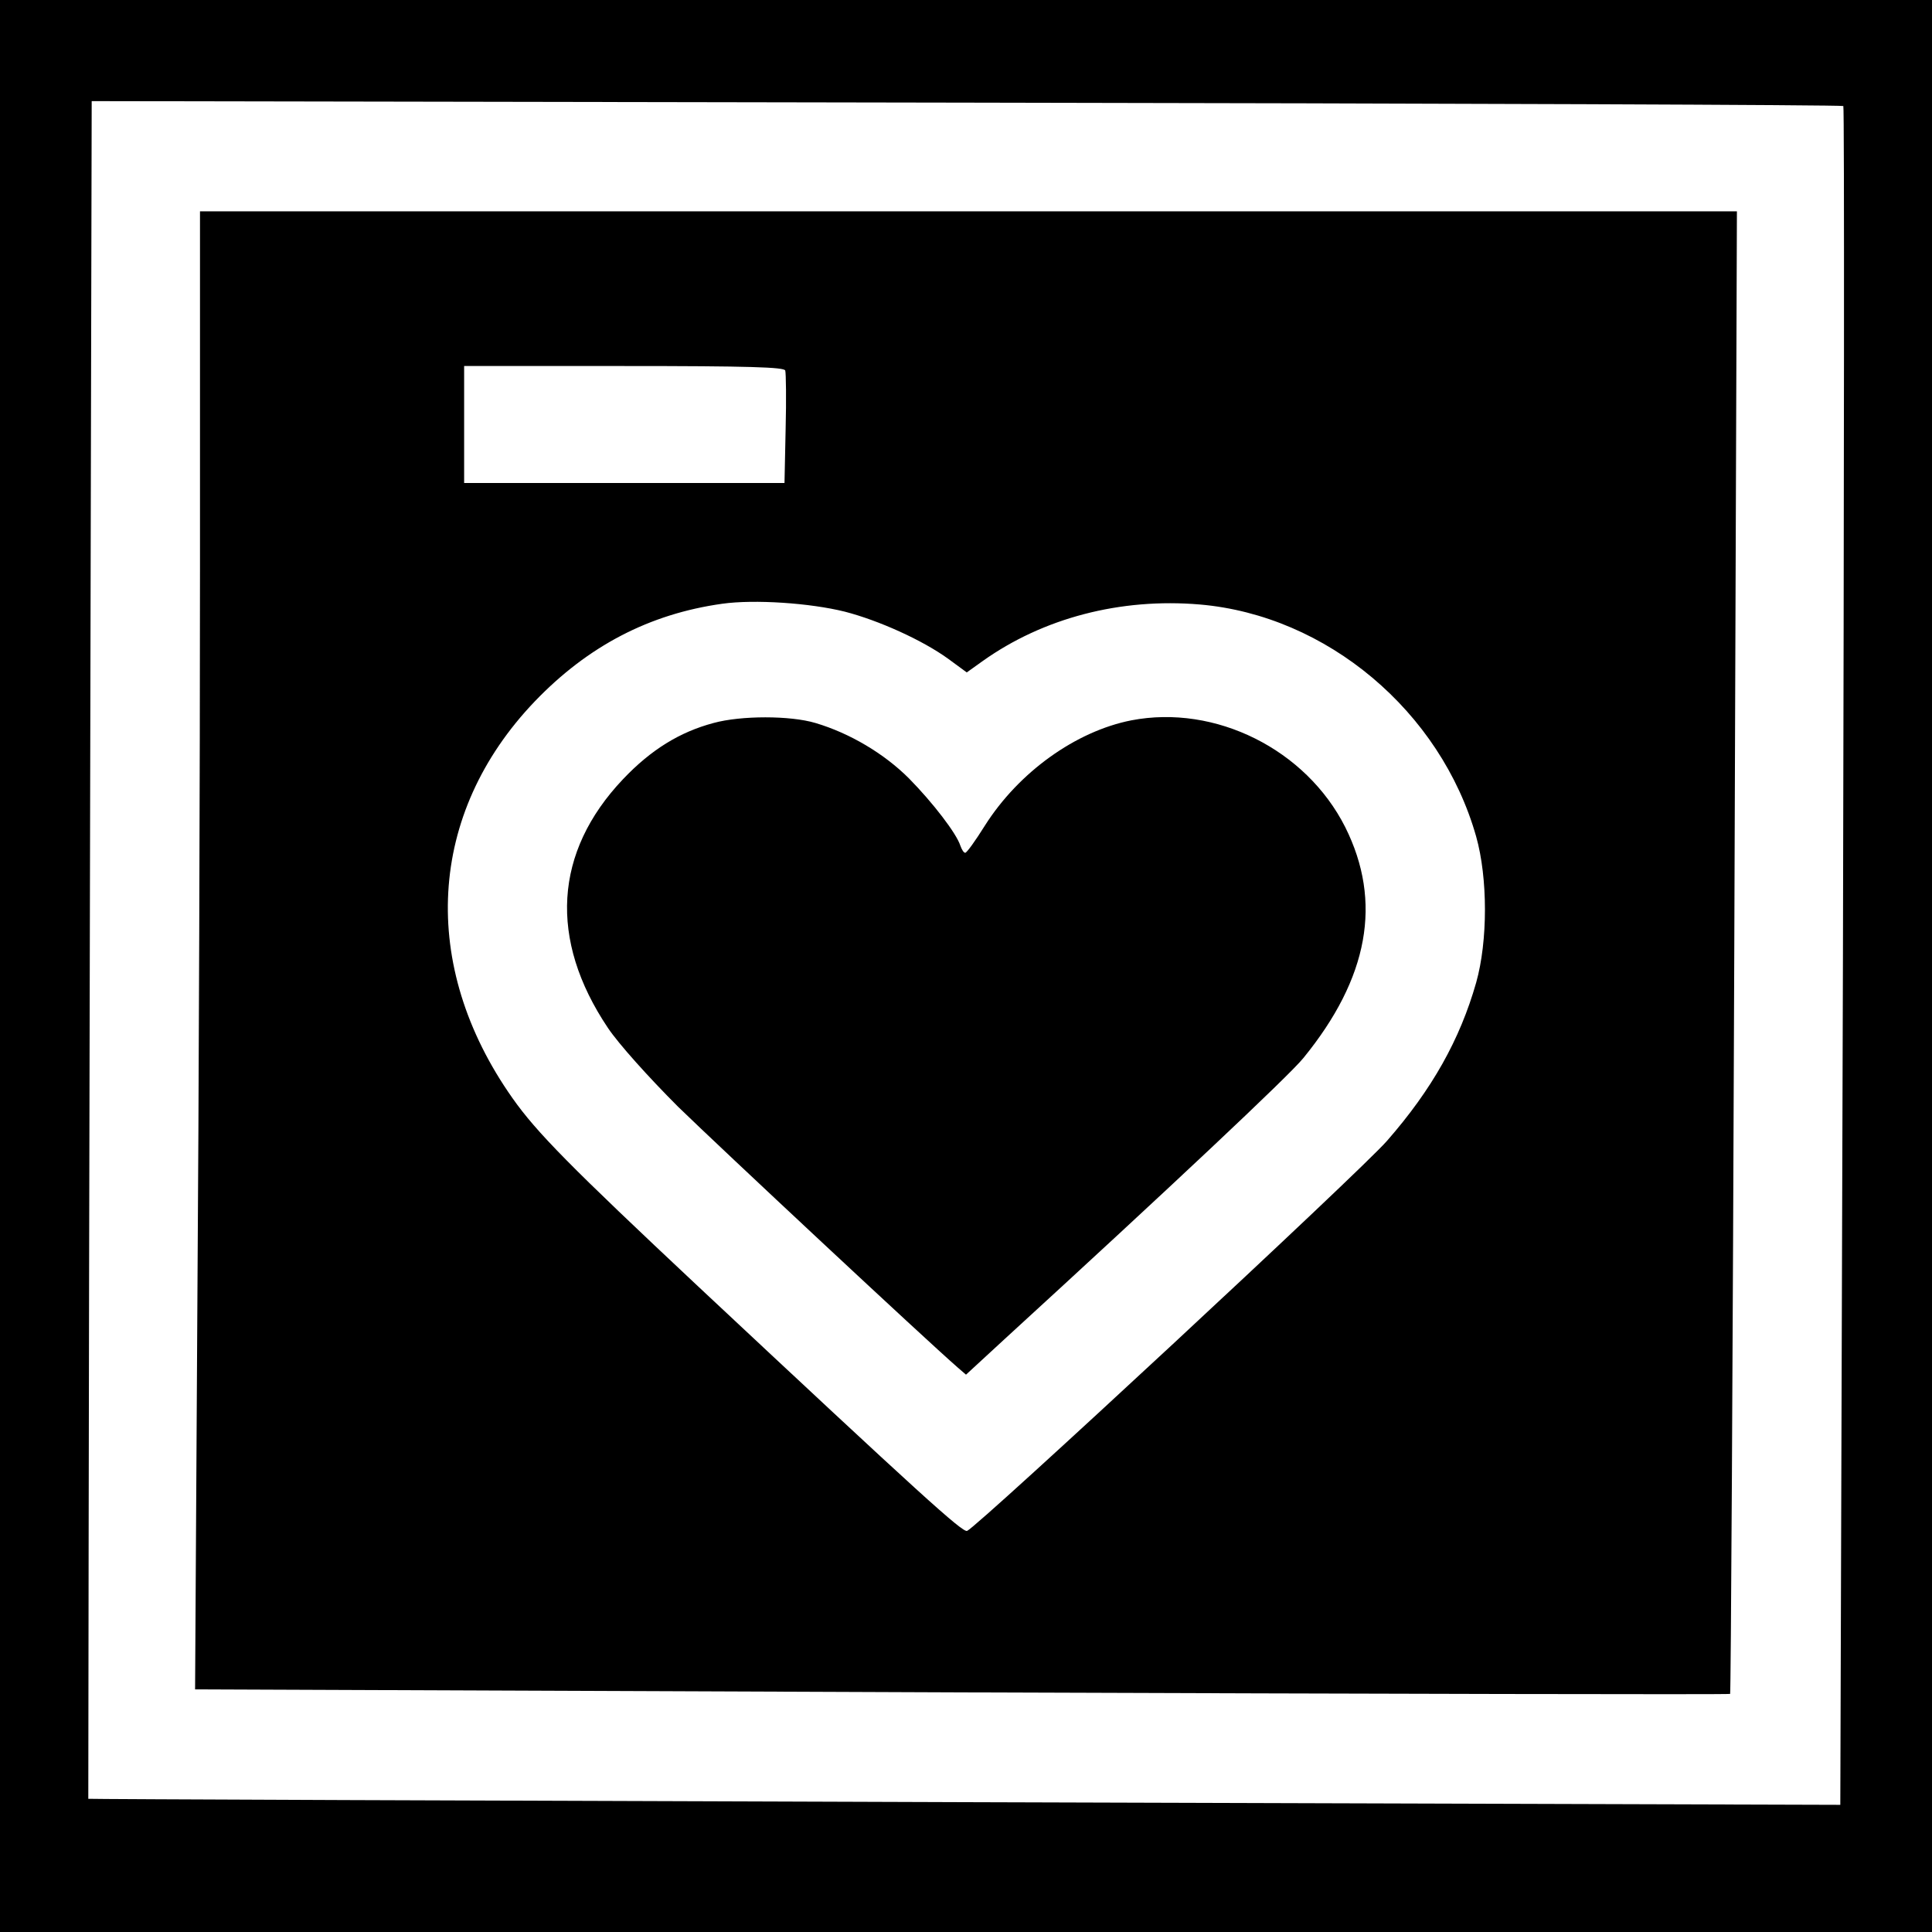
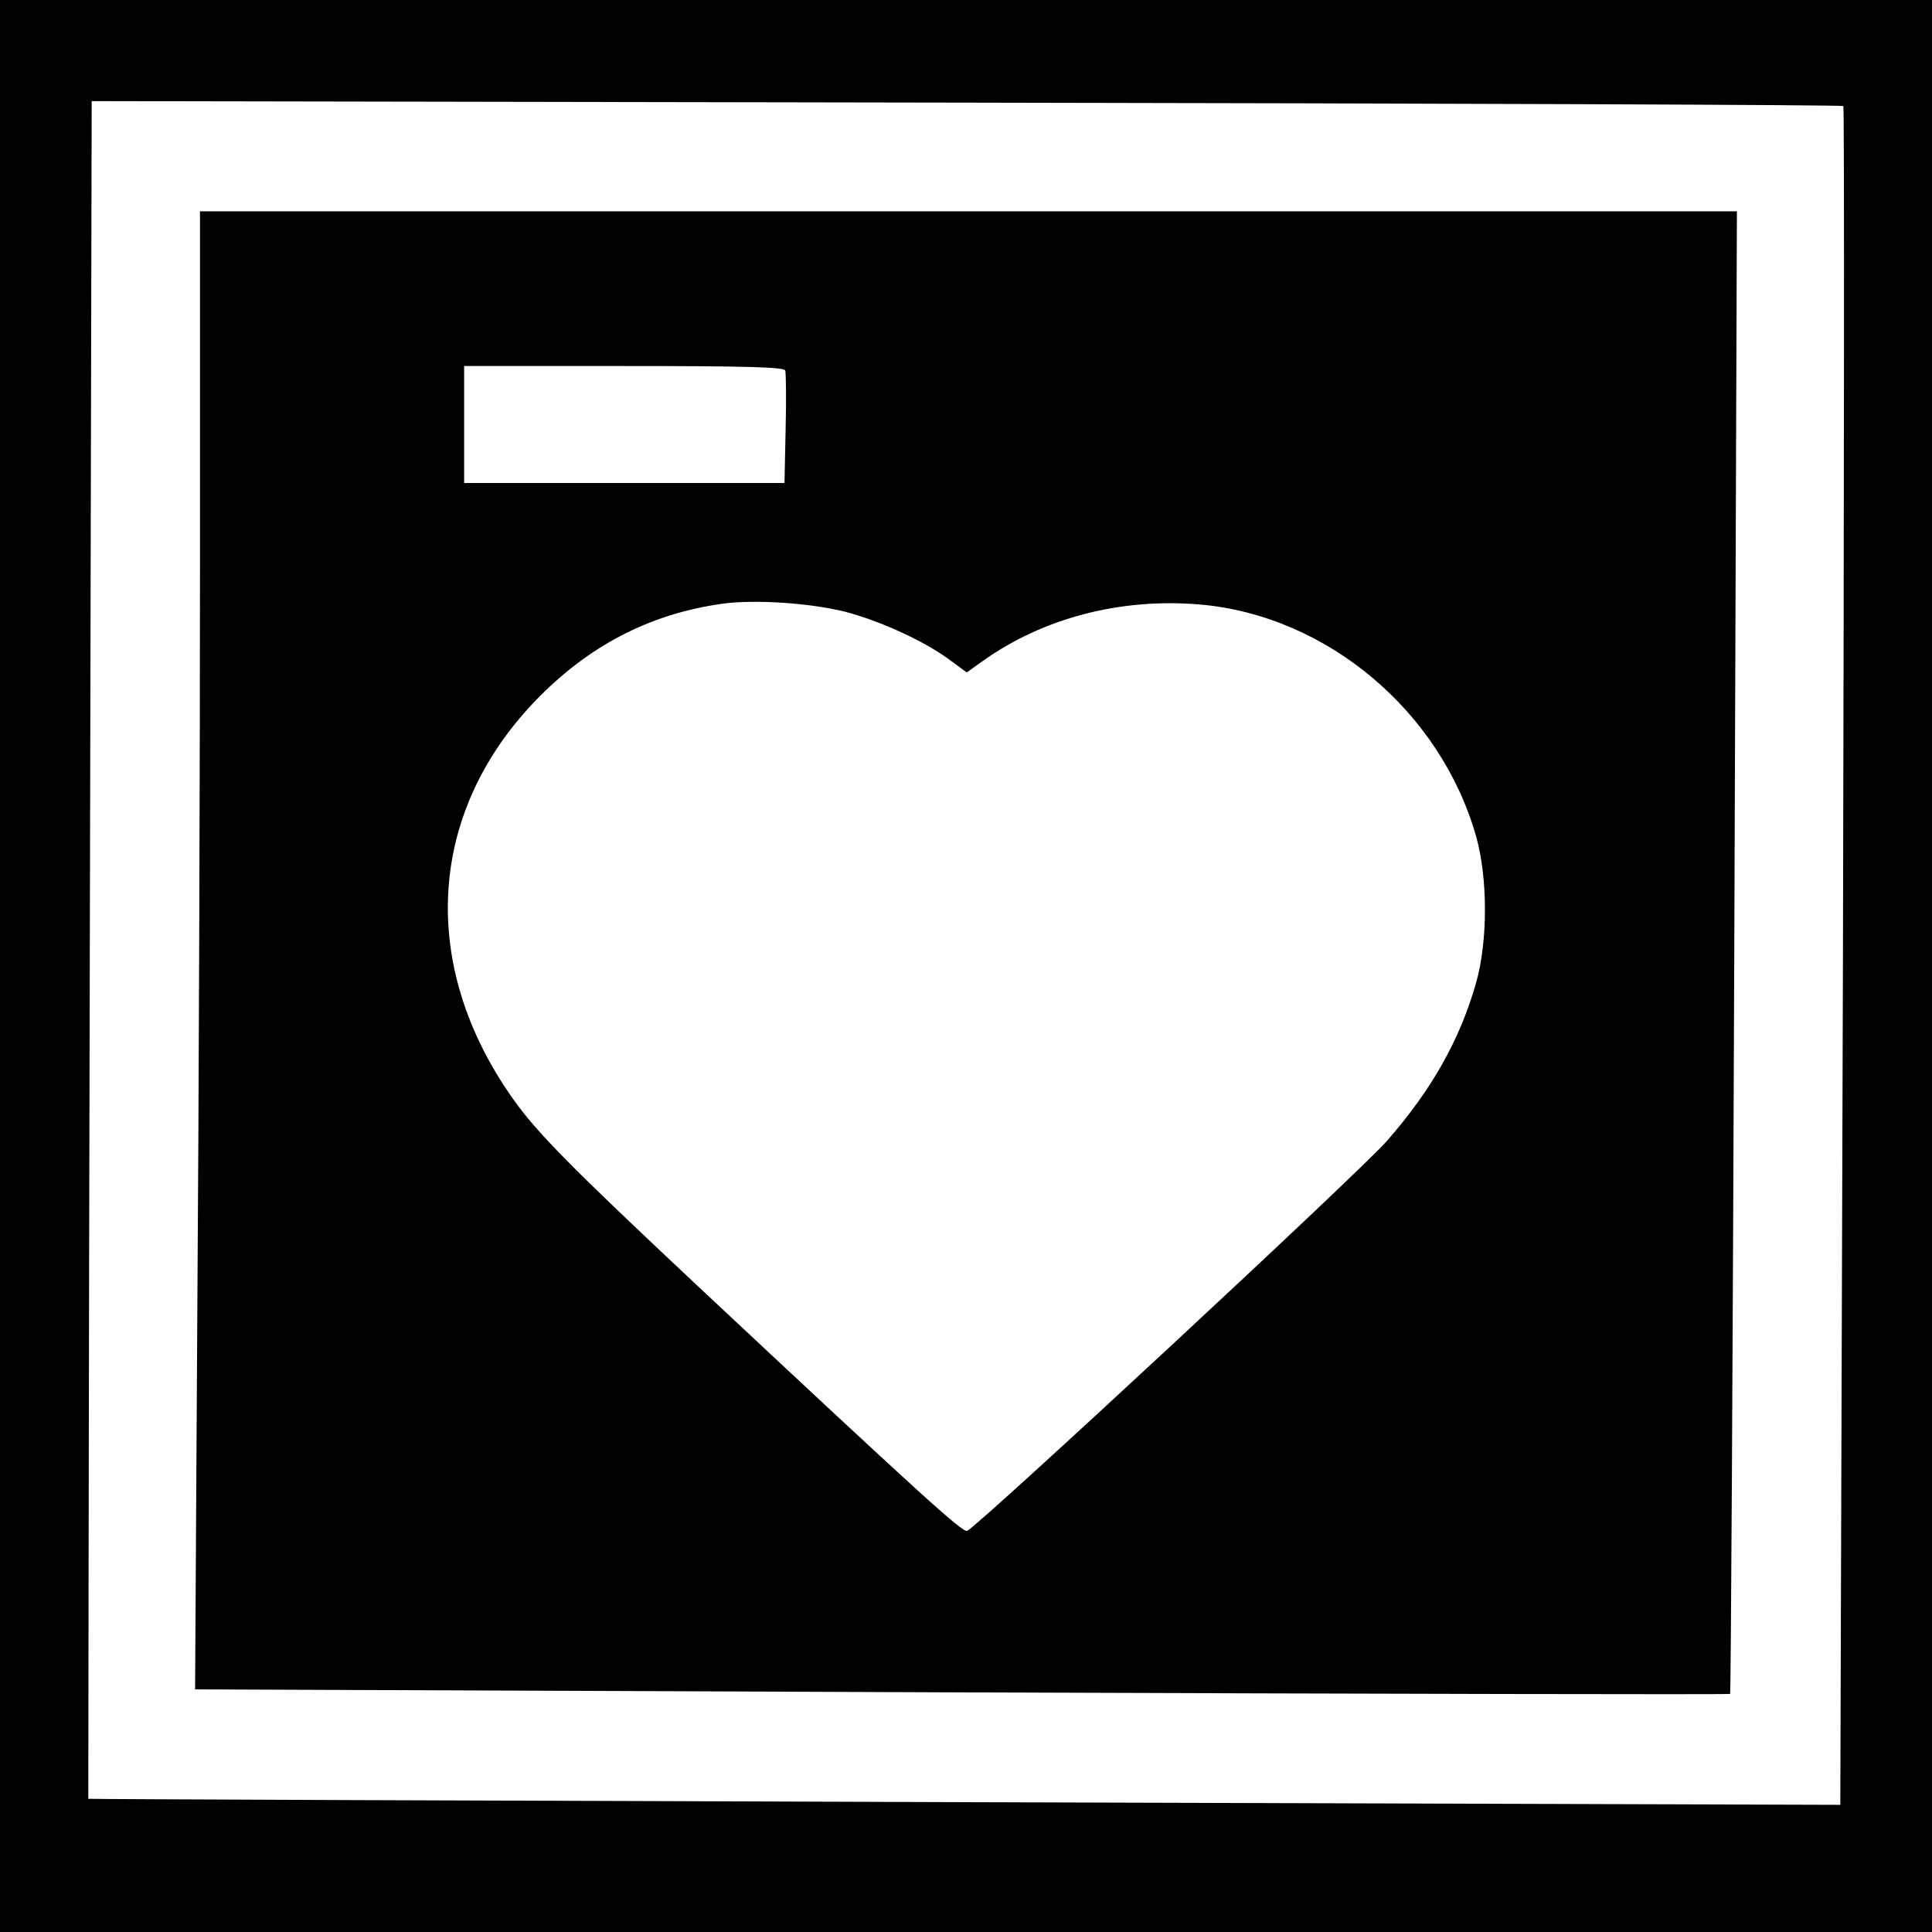
<svg xmlns="http://www.w3.org/2000/svg" version="1.0" width="512pt" height="512pt" viewBox="0 0 512 512">
  <g transform="translate(0,512) scale(0.1,-0.1)" fill="#000" stroke="none">
    <path d="M0 2560V0h2560 2560v2560 2560H2560 0V2560zm4885 2279c3-3 2-1018-1-2254l-7-2248-2321 7c-1277 4-2321 8-2322 9 0 1 1 1014 4 2251l5 2248 2318-4c1275-2 2321-6 2324-9z" />
    <path d="M530 3613c0-522-3-1403-7-1959l-6-1011 2032-8c1117-4 2034-6 2036-4s7 887 11 1967l7 1962H2567 530v-947zm1551 525c2-7 3-77 1-155l-3-143h-425-424v155 155h424c331 0 425-3 427-12zm158-639c89-23 205-75 274-125l49-36 42 30c160 114 365 168 576 150 336-29 638-283 732-615 31-110 31-277 0-387-43-151-117-283-236-419-66-77-1084-1022-1113-1034-12-5-120 93-713 648-338 317-428 408-492 499-248 352-225 754 59 1051 141 147 304 232 497 259 85 12 233 2 325-21z" />
-     <path d="M1891 3204c-90-24-166-71-240-149-183-193-197-425-40-659 28-42 108-131 186-209 112-109 657-618 741-691l22-19 102 94c437 4e2 755 699 792 745 173 212 210 414 111 612-104 206-344 326-567 283-147-29-298-137-388-279-25-40-48-72-52-72s-9 8-13 19c-10 32-73 114-136 178-66 66-157 120-248 147-67 20-197 20-270 0z" />
  </g>
</svg>